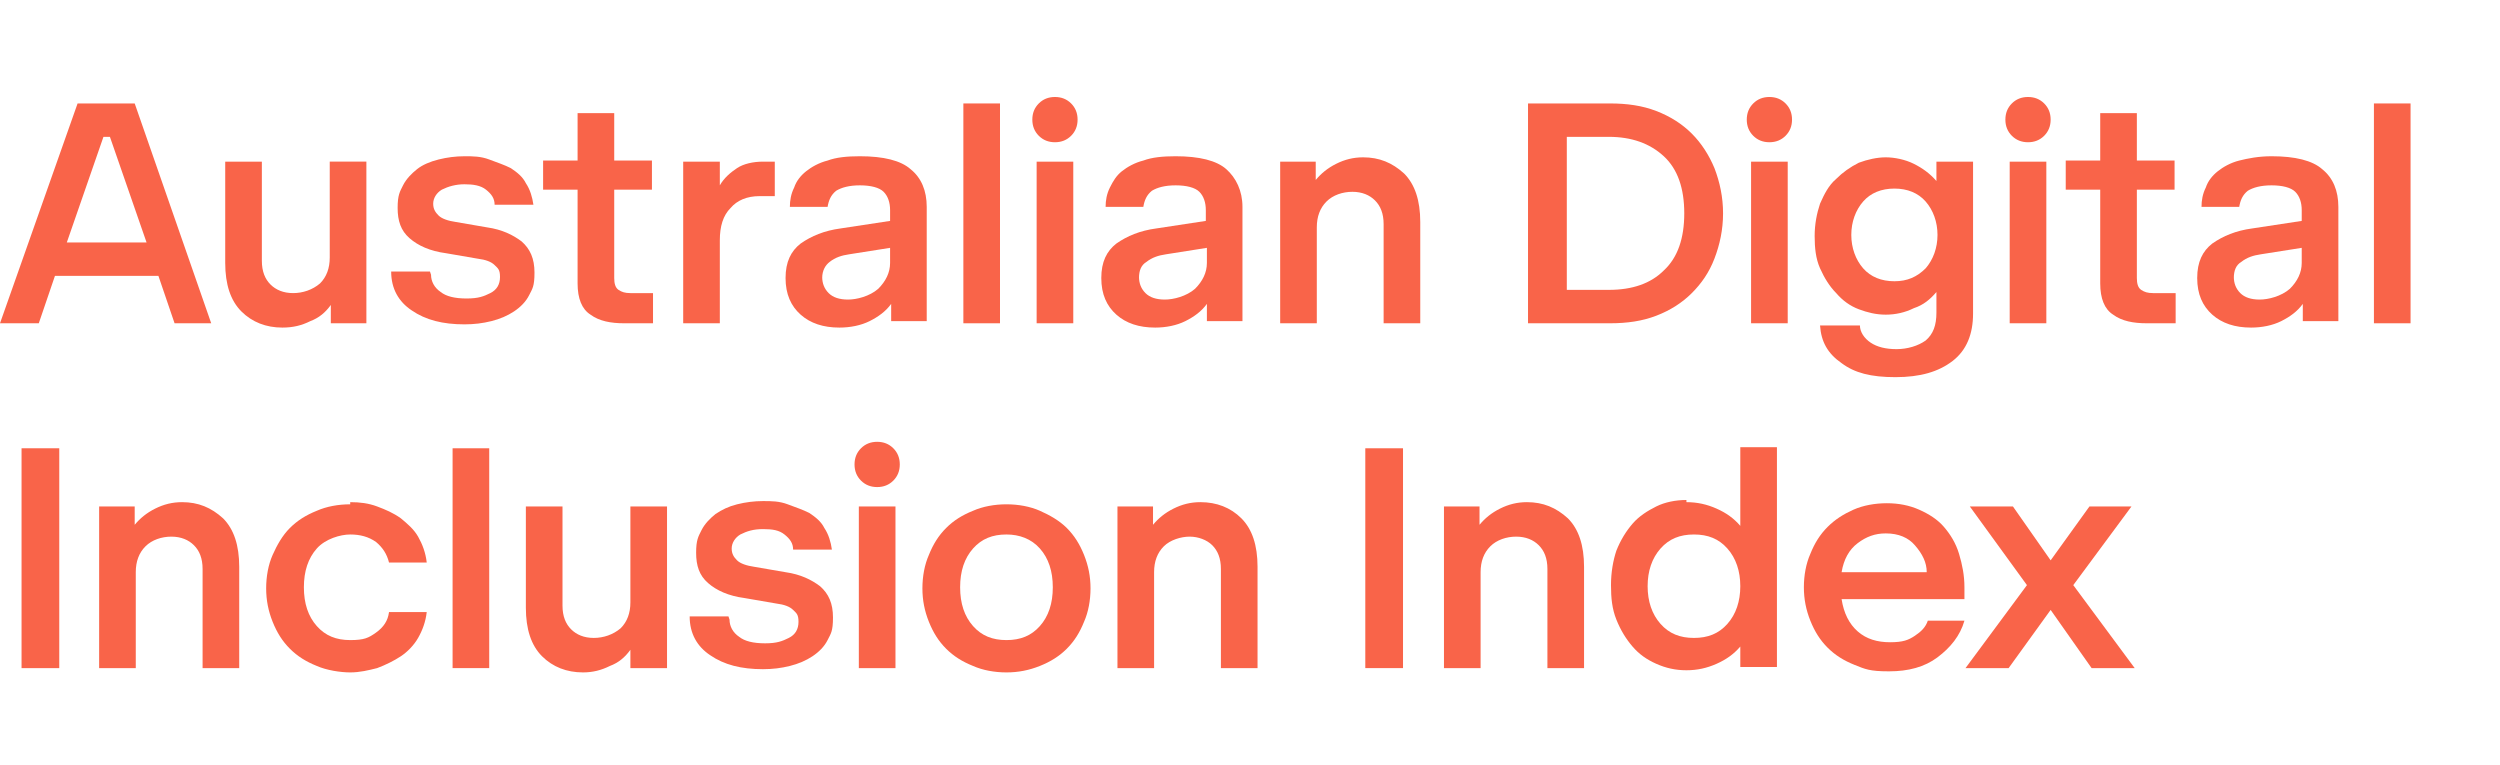
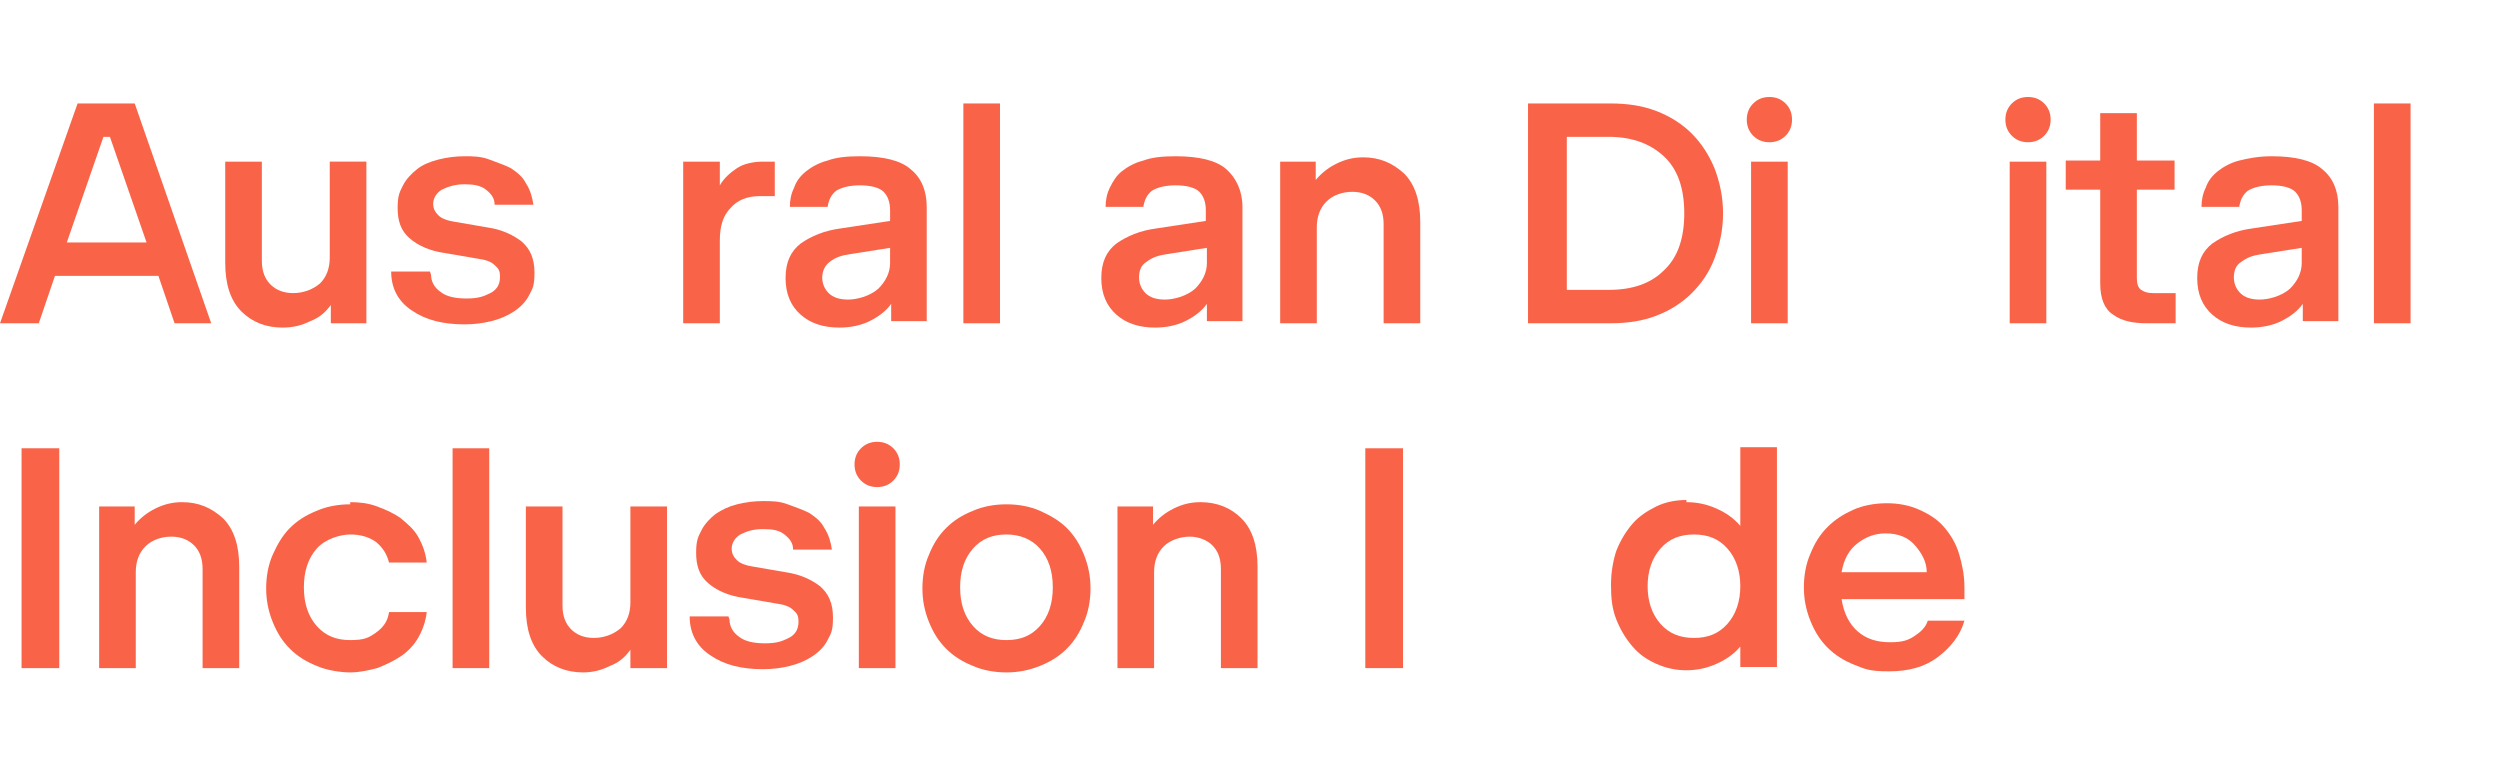
<svg xmlns="http://www.w3.org/2000/svg" id="ADII_Logo" viewBox="0 0 232 71">
  <defs>
    <style>      .st0 {        fill: #f96449;      }      .st1 {        isolation: isolate;      }    </style>
  </defs>
  <g id="Australian_Digital_Inclusion_Index" class="st1">
    <g class="st1">
      <path class="st0" d="M16.2,30l-1.5-4.4H5.1l-1.5,4.4H0L7.2,9.6h5.3l7.1,20.4h-3.5ZM9.6,12.7l-3.4,9.8h7.4l-3.4-9.8h-.5Z" />
      <path class="st0" d="M34.1,30h-3.4v-1.7c-.5.7-1.1,1.2-1.9,1.5-.8.4-1.6.6-2.6.6-1.5,0-2.8-.5-3.8-1.5-1-1-1.5-2.5-1.5-4.5v-9.4h3.4v9.2c0,1,.3,1.7.8,2.2.5.5,1.2.8,2.1.8s1.8-.3,2.5-.9c.6-.6.9-1.4.9-2.4v-8.9h3.4v15Z" />
      <path class="st0" d="M40,25.5c0,.6.3,1.2.9,1.6.5.4,1.3.6,2.4.6s1.6-.2,2.2-.5.9-.8.9-1.5-.2-.8-.5-1.1c-.3-.3-.8-.5-1.6-.6l-2.9-.5c-1.5-.2-2.6-.7-3.4-1.4s-1.1-1.6-1.1-2.8.2-1.5.5-2.1c.3-.6.8-1.1,1.3-1.5s1.2-.7,2-.9,1.6-.3,2.4-.3,1.5,0,2.3.3,1.4.5,2,.8c.6.4,1.1.8,1.4,1.4.4.6.6,1.3.7,2h-3.6c0-.6-.3-1-.8-1.4s-1.2-.5-2-.5-1.5.2-2.1.5c-.5.3-.8.8-.8,1.3s.2.8.5,1.1c.3.3.9.5,1.6.6l2.9.5c1.4.2,2.4.7,3.2,1.3.8.7,1.2,1.6,1.2,2.9s-.2,1.5-.5,2.1c-.3.6-.8,1.1-1.4,1.5-.6.4-1.3.7-2.1.9-.8.2-1.6.3-2.5.3-2,0-3.6-.4-4.9-1.3-1.2-.8-1.9-2-1.9-3.6h3.6Z" />
-       <path class="st0" d="M60.6,27.2v2.8h-2.7c-1.2,0-2.3-.2-3.1-.8-.8-.5-1.2-1.5-1.2-2.9v-8.7h-3.2v-2.7h3.2v-4.4h3.4v4.4h3.5v2.7h-3.5v8.2c0,.5.1.9.4,1.1.3.2.6.3,1.1.3h2Z" />
      <path class="st0" d="M63.4,15h3.4v2.2c.4-.7,1-1.2,1.6-1.6s1.5-.6,2.4-.6h1.1v3.2h-1.4c-1.2,0-2.1.4-2.7,1.1-.7.7-1,1.7-1,3v7.7h-3.4v-15Z" />
      <path class="st0" d="M82.7,30v-1.8c-.5.7-1.2,1.2-2,1.6-.8.4-1.8.6-2.8.6-1.5,0-2.7-.4-3.6-1.2-.9-.8-1.4-1.9-1.4-3.4s.5-2.5,1.4-3.2c1-.7,2.2-1.2,3.7-1.4l4.6-.7v-1c0-.7-.2-1.3-.6-1.7-.4-.4-1.2-.6-2.2-.6s-1.7.2-2.2.5c-.5.4-.7.9-.8,1.5h-3.5c0-.6.1-1.2.4-1.8.2-.6.6-1.1,1.1-1.5.5-.4,1.2-.8,2-1,.8-.3,1.8-.4,3-.4,2.2,0,3.8.4,4.7,1.2,1,.8,1.5,2,1.5,3.5v10.6h-3.3ZM76.3,25.7c0,.6.2,1.1.6,1.5s1,.6,1.8.6,2-.3,2.8-1c.7-.7,1.1-1.5,1.1-2.4v-1.4l-3.8.6c-.7.1-1.3.3-1.8.7-.4.3-.7.8-.7,1.5Z" />
      <path class="st0" d="M89.4,9.6h3.4v20.4h-3.4V9.6Z" />
-       <path class="st0" d="M97.9,13.2c-.6,0-1.1-.2-1.5-.6-.4-.4-.6-.9-.6-1.5s.2-1.1.6-1.5c.4-.4.9-.6,1.5-.6s1.1.2,1.5.6c.4.4.6.9.6,1.5s-.2,1.1-.6,1.5c-.4.4-.9.6-1.5.6ZM96.2,15h3.4v15h-3.4v-15Z" />
      <path class="st0" d="M112,30v-1.8c-.5.7-1.2,1.2-2,1.6-.8.4-1.8.6-2.8.6-1.5,0-2.7-.4-3.6-1.2-.9-.8-1.4-1.9-1.4-3.4s.5-2.5,1.4-3.2c1-.7,2.2-1.2,3.7-1.4l4.6-.7v-1c0-.7-.2-1.3-.6-1.7-.4-.4-1.2-.6-2.2-.6s-1.7.2-2.2.5c-.5.4-.7.9-.8,1.5h-3.5c0-.6.1-1.2.4-1.8s.6-1.1,1.1-1.5,1.2-.8,2-1c.8-.3,1.8-.4,3-.4,2.2,0,3.8.4,4.7,1.2s1.5,2,1.5,3.5v10.6h-3.3ZM105.7,25.7c0,.6.2,1.1.6,1.5.4.4,1,.6,1.8.6s2-.3,2.8-1c.7-.7,1.1-1.5,1.1-2.4v-1.4l-3.8.6c-.7.1-1.3.3-1.8.7-.5.3-.7.8-.7,1.5Z" />
      <path class="st0" d="M118.7,15h3.4v1.7c.5-.6,1.1-1.1,1.9-1.5.8-.4,1.6-.6,2.5-.6,1.5,0,2.7.5,3.8,1.5,1,1,1.5,2.5,1.5,4.5v9.4h-3.4v-9.2c0-1-.3-1.7-.8-2.2-.5-.5-1.2-.8-2.1-.8s-1.8.3-2.4.9-.9,1.4-.9,2.4v8.9h-3.4v-15Z" />
      <path class="st0" d="M141.8,30V9.6h7.6c1.6,0,3,.2,4.3.7,1.3.5,2.4,1.2,3.3,2.1.9.9,1.6,2,2.1,3.2.5,1.3.8,2.7.8,4.2s-.3,2.9-.8,4.2c-.5,1.3-1.2,2.3-2.1,3.2-.9.9-2,1.6-3.3,2.1-1.3.5-2.7.7-4.3.7h-7.6ZM149.3,12.7h-3.9v14.2h3.9c2.2,0,3.9-.6,5.1-1.8,1.3-1.2,1.9-3,1.9-5.3s-.6-4.1-1.9-5.3c-1.3-1.2-3-1.8-5.1-1.8Z" />
      <path class="st0" d="M164.2,13.2c-.6,0-1.1-.2-1.5-.6-.4-.4-.6-.9-.6-1.5s.2-1.1.6-1.5.9-.6,1.5-.6,1.1.2,1.5.6c.4.4.6.9.6,1.5s-.2,1.1-.6,1.5c-.4.4-.9.6-1.5.6ZM162.5,15h3.4v15h-3.4v-15Z" />
-       <path class="st0" d="M179.7,29v-1.9c-.6.7-1.2,1.2-2.1,1.5-.8.4-1.7.6-2.6.6s-1.7-.2-2.5-.5c-.8-.3-1.5-.8-2.1-1.5-.6-.6-1.1-1.4-1.5-2.3-.4-.9-.5-1.9-.5-3s.2-2.1.5-3c.4-.9.8-1.7,1.5-2.3.6-.6,1.3-1.1,2.1-1.5.8-.3,1.7-.5,2.5-.5s1.8.2,2.6.6c.8.4,1.5.9,2.1,1.6v-1.8h3.4v14.1c0,1.9-.6,3.4-1.9,4.4-1.3,1-3,1.5-5.3,1.5s-3.8-.4-5-1.3c-1.3-.9-1.9-2-2-3.5h3.7c0,.6.4,1.2,1,1.6s1.4.6,2.4.6,2-.3,2.7-.8c.7-.6,1-1.4,1-2.6ZM175.8,17.5c-1.2,0-2.2.4-2.9,1.2s-1.1,1.9-1.1,3.1.4,2.3,1.1,3.1,1.7,1.2,2.9,1.2,2.1-.4,2.9-1.2c.7-.8,1.1-1.9,1.1-3.1s-.4-2.3-1.1-3.1c-.7-.8-1.7-1.2-2.9-1.2Z" />
      <path class="st0" d="M188.2,13.2c-.6,0-1.1-.2-1.5-.6-.4-.4-.6-.9-.6-1.5s.2-1.1.6-1.5.9-.6,1.5-.6,1.1.2,1.5.6c.4.4.6.9.6,1.5s-.2,1.1-.6,1.5c-.4.4-.9.6-1.5.6ZM186.5,15h3.4v15h-3.4v-15Z" />
      <path class="st0" d="M201.9,27.2v2.8h-2.7c-1.2,0-2.3-.2-3.1-.8-.8-.5-1.2-1.5-1.2-2.9v-8.7h-3.2v-2.7h3.2v-4.4h3.4v4.4h3.5v2.7h-3.5v8.2c0,.5.1.9.4,1.1s.6.3,1.1.3h2Z" />
      <path class="st0" d="M213.7,30v-1.8c-.5.7-1.2,1.2-2,1.6-.8.4-1.8.6-2.8.6-1.5,0-2.7-.4-3.6-1.2-.9-.8-1.4-1.9-1.4-3.4s.5-2.5,1.4-3.2c1-.7,2.2-1.2,3.7-1.4l4.6-.7v-1c0-.7-.2-1.3-.6-1.7-.4-.4-1.2-.6-2.2-.6s-1.7.2-2.2.5c-.5.4-.7.9-.8,1.5h-3.5c0-.6.1-1.2.4-1.8.2-.6.6-1.1,1.1-1.5.5-.4,1.2-.8,2-1s1.8-.4,3-.4c2.2,0,3.8.4,4.7,1.2,1,.8,1.5,2,1.5,3.5v10.6h-3.3ZM207.3,25.7c0,.6.2,1.1.6,1.5s1,.6,1.8.6,2-.3,2.8-1c.7-.7,1.1-1.5,1.1-2.4v-1.4l-3.8.6c-.7.1-1.3.3-1.8.7-.5.3-.7.8-.7,1.5Z" />
      <path class="st0" d="M220.3,9.6h3.4v20.4h-3.4V9.6Z" />
    </g>
    <g class="st1">
      <path class="st0" d="M2,41.6h3.5v20.4H2v-20.4Z" />
      <path class="st0" d="M9.1,47h3.4v1.7c.5-.6,1.1-1.1,1.9-1.5.8-.4,1.6-.6,2.5-.6,1.5,0,2.7.5,3.8,1.5,1,1,1.5,2.5,1.5,4.5v9.4h-3.4v-9.2c0-1-.3-1.7-.8-2.2-.5-.5-1.2-.8-2.1-.8s-1.8.3-2.4.9c-.6.6-.9,1.4-.9,2.4v8.9h-3.4v-15Z" />
      <path class="st0" d="M32.5,46.6c.9,0,1.7.1,2.5.4.8.3,1.5.6,2.2,1.1.6.5,1.2,1,1.6,1.7s.7,1.5.8,2.4h-3.5c-.2-.8-.6-1.4-1.2-1.9-.7-.5-1.5-.7-2.4-.7s-2.3.4-3.1,1.3c-.8.9-1.2,2.1-1.2,3.6s.4,2.7,1.2,3.6c.8.9,1.8,1.3,3.1,1.3s1.7-.2,2.4-.7c.7-.5,1.1-1.1,1.2-1.9h3.5c-.1.9-.4,1.7-.8,2.4s-1,1.3-1.6,1.7-1.4.8-2.2,1.1c-.8.2-1.6.4-2.5.4s-2.2-.2-3.1-.6c-1-.4-1.8-.9-2.5-1.6s-1.2-1.5-1.6-2.5c-.4-1-.6-2-.6-3.1s.2-2.2.6-3.1.9-1.8,1.6-2.5,1.5-1.2,2.5-1.6c.9-.4,2-.6,3.1-.6Z" />
      <path class="st0" d="M42,41.6h3.4v20.4h-3.4v-20.4Z" />
      <path class="st0" d="M61.9,62h-3.4v-1.7c-.5.7-1.1,1.2-1.9,1.5-.8.4-1.6.6-2.5.6-1.5,0-2.8-.5-3.8-1.5-1-1-1.5-2.5-1.5-4.5v-9.4h3.4v9.2c0,1,.3,1.7.8,2.2.5.5,1.2.8,2.1.8s1.8-.3,2.5-.9c.6-.6.9-1.4.9-2.4v-8.9h3.4v15Z" />
      <path class="st0" d="M67.7,57.5c0,.6.3,1.2.9,1.6.5.4,1.3.6,2.4.6s1.6-.2,2.2-.5c.6-.3.9-.8.9-1.5s-.2-.8-.5-1.1c-.3-.3-.8-.5-1.6-.6l-2.9-.5c-1.5-.2-2.6-.7-3.4-1.4s-1.1-1.6-1.1-2.8.2-1.5.5-2.1c.3-.6.8-1.1,1.3-1.5.6-.4,1.2-.7,2-.9.8-.2,1.6-.3,2.4-.3s1.5,0,2.3.3,1.4.5,2,.8c.6.4,1.1.8,1.4,1.4.4.6.6,1.3.7,2h-3.6c0-.6-.3-1-.8-1.4s-1.1-.5-2-.5-1.5.2-2.1.5c-.5.3-.8.8-.8,1.3s.2.8.5,1.1c.3.3.9.5,1.6.6l2.9.5c1.4.2,2.4.7,3.2,1.3.8.7,1.2,1.6,1.2,2.9s-.2,1.5-.5,2.1c-.3.6-.8,1.1-1.4,1.5-.6.4-1.3.7-2.1.9-.8.2-1.6.3-2.5.3-2,0-3.6-.4-4.9-1.3-1.2-.8-1.9-2-1.9-3.6h3.6Z" />
      <path class="st0" d="M81.4,45.2c-.6,0-1.1-.2-1.5-.6-.4-.4-.6-.9-.6-1.5s.2-1.1.6-1.5c.4-.4.9-.6,1.5-.6s1.1.2,1.5.6c.4.4.6.9.6,1.5s-.2,1.1-.6,1.5c-.4.4-.9.6-1.5.6ZM79.7,47h3.4v15h-3.4v-15Z" />
      <path class="st0" d="M93.4,62.4c-1.1,0-2.2-.2-3.1-.6-1-.4-1.8-.9-2.5-1.6s-1.2-1.5-1.6-2.5c-.4-1-.6-2-.6-3.1s.2-2.2.6-3.1c.4-1,.9-1.8,1.6-2.5s1.5-1.2,2.5-1.6c.9-.4,2-.6,3.1-.6s2.2.2,3.1.6c.9.4,1.8.9,2.5,1.6.7.7,1.2,1.5,1.6,2.5s.6,2,.6,3.1-.2,2.2-.6,3.1c-.4,1-.9,1.8-1.6,2.5-.7.7-1.5,1.2-2.5,1.6-1,.4-2,.6-3.1.6ZM93.4,49.6c-1.3,0-2.3.4-3.1,1.3-.8.9-1.2,2.1-1.2,3.6s.4,2.7,1.2,3.6,1.8,1.3,3.1,1.3,2.3-.4,3.1-1.3c.8-.9,1.2-2.1,1.2-3.6s-.4-2.7-1.2-3.6c-.8-.9-1.9-1.3-3.1-1.3Z" />
      <path class="st0" d="M103.6,47h3.4v1.7c.5-.6,1.1-1.1,1.9-1.5.8-.4,1.6-.6,2.5-.6,1.5,0,2.8.5,3.8,1.5s1.5,2.5,1.5,4.5v9.4h-3.4v-9.2c0-1-.3-1.7-.8-2.2-.5-.5-1.3-.8-2.1-.8s-1.8.3-2.4.9c-.6.6-.9,1.4-.9,2.4v8.9h-3.4v-15Z" />
      <path class="st0" d="M126.7,41.6h3.5v20.4h-3.5v-20.4Z" />
-       <path class="st0" d="M133.9,47h3.4v1.7c.5-.6,1.1-1.1,1.9-1.5.8-.4,1.6-.6,2.5-.6,1.5,0,2.7.5,3.8,1.5,1,1,1.5,2.5,1.5,4.5v9.4h-3.4v-9.2c0-1-.3-1.7-.8-2.2-.5-.5-1.2-.8-2.1-.8s-1.8.3-2.4.9c-.6.6-.9,1.4-.9,2.4v8.9h-3.4v-15Z" />
      <path class="st0" d="M156.5,46.6c1,0,1.9.2,2.8.6s1.6.9,2.2,1.6v-7.3h3.4v20.4h-3.4v-1.9c-.6.7-1.3,1.2-2.2,1.6-.9.4-1.8.6-2.8.6s-1.9-.2-2.8-.6-1.6-.9-2.2-1.6c-.6-.7-1.1-1.5-1.5-2.5-.4-1-.5-2-.5-3.2s.2-2.3.5-3.2c.4-1,.9-1.8,1.5-2.5.6-.7,1.4-1.2,2.2-1.6s1.8-.6,2.8-.6ZM157.2,49.6c-1.3,0-2.3.4-3.1,1.3-.8.9-1.2,2.1-1.2,3.5s.4,2.6,1.2,3.5,1.8,1.3,3.1,1.3,2.3-.4,3.1-1.3c.8-.9,1.2-2.1,1.2-3.5s-.4-2.6-1.2-3.5c-.8-.9-1.8-1.3-3.1-1.3Z" />
      <path class="st0" d="M182.3,55.6h-11.4c.2,1.3.7,2.3,1.5,3,.8.7,1.8,1,3,1s1.7-.2,2.3-.6,1-.8,1.2-1.4h3.4c-.4,1.4-1.3,2.5-2.5,3.4-1.2.9-2.7,1.3-4.5,1.3s-2.2-.2-3.2-.6-1.8-.9-2.5-1.6c-.7-.7-1.2-1.5-1.6-2.5-.4-1-.6-2-.6-3.1s.2-2.2.6-3.1c.4-1,.9-1.8,1.6-2.5.7-.7,1.5-1.2,2.4-1.6.9-.4,2-.6,3.1-.6s2.1.2,3,.6c.9.4,1.7.9,2.3,1.6.6.7,1.1,1.5,1.4,2.5.3,1,.5,2,.5,3.1v1.2ZM175,49.5c-1,0-1.8.3-2.6.9-.8.6-1.3,1.5-1.5,2.7h7.9c0-.9-.4-1.7-1.1-2.5-.6-.7-1.5-1.1-2.7-1.1Z" />
-       <path class="st0" d="M182.8,47h4l3.5,5,3.6-5h3.9l-5.4,7.3,5.7,7.7h-4l-3.8-5.4-3.9,5.4h-4l5.7-7.7-5.3-7.3Z" />
    </g>
  </g>
</svg>